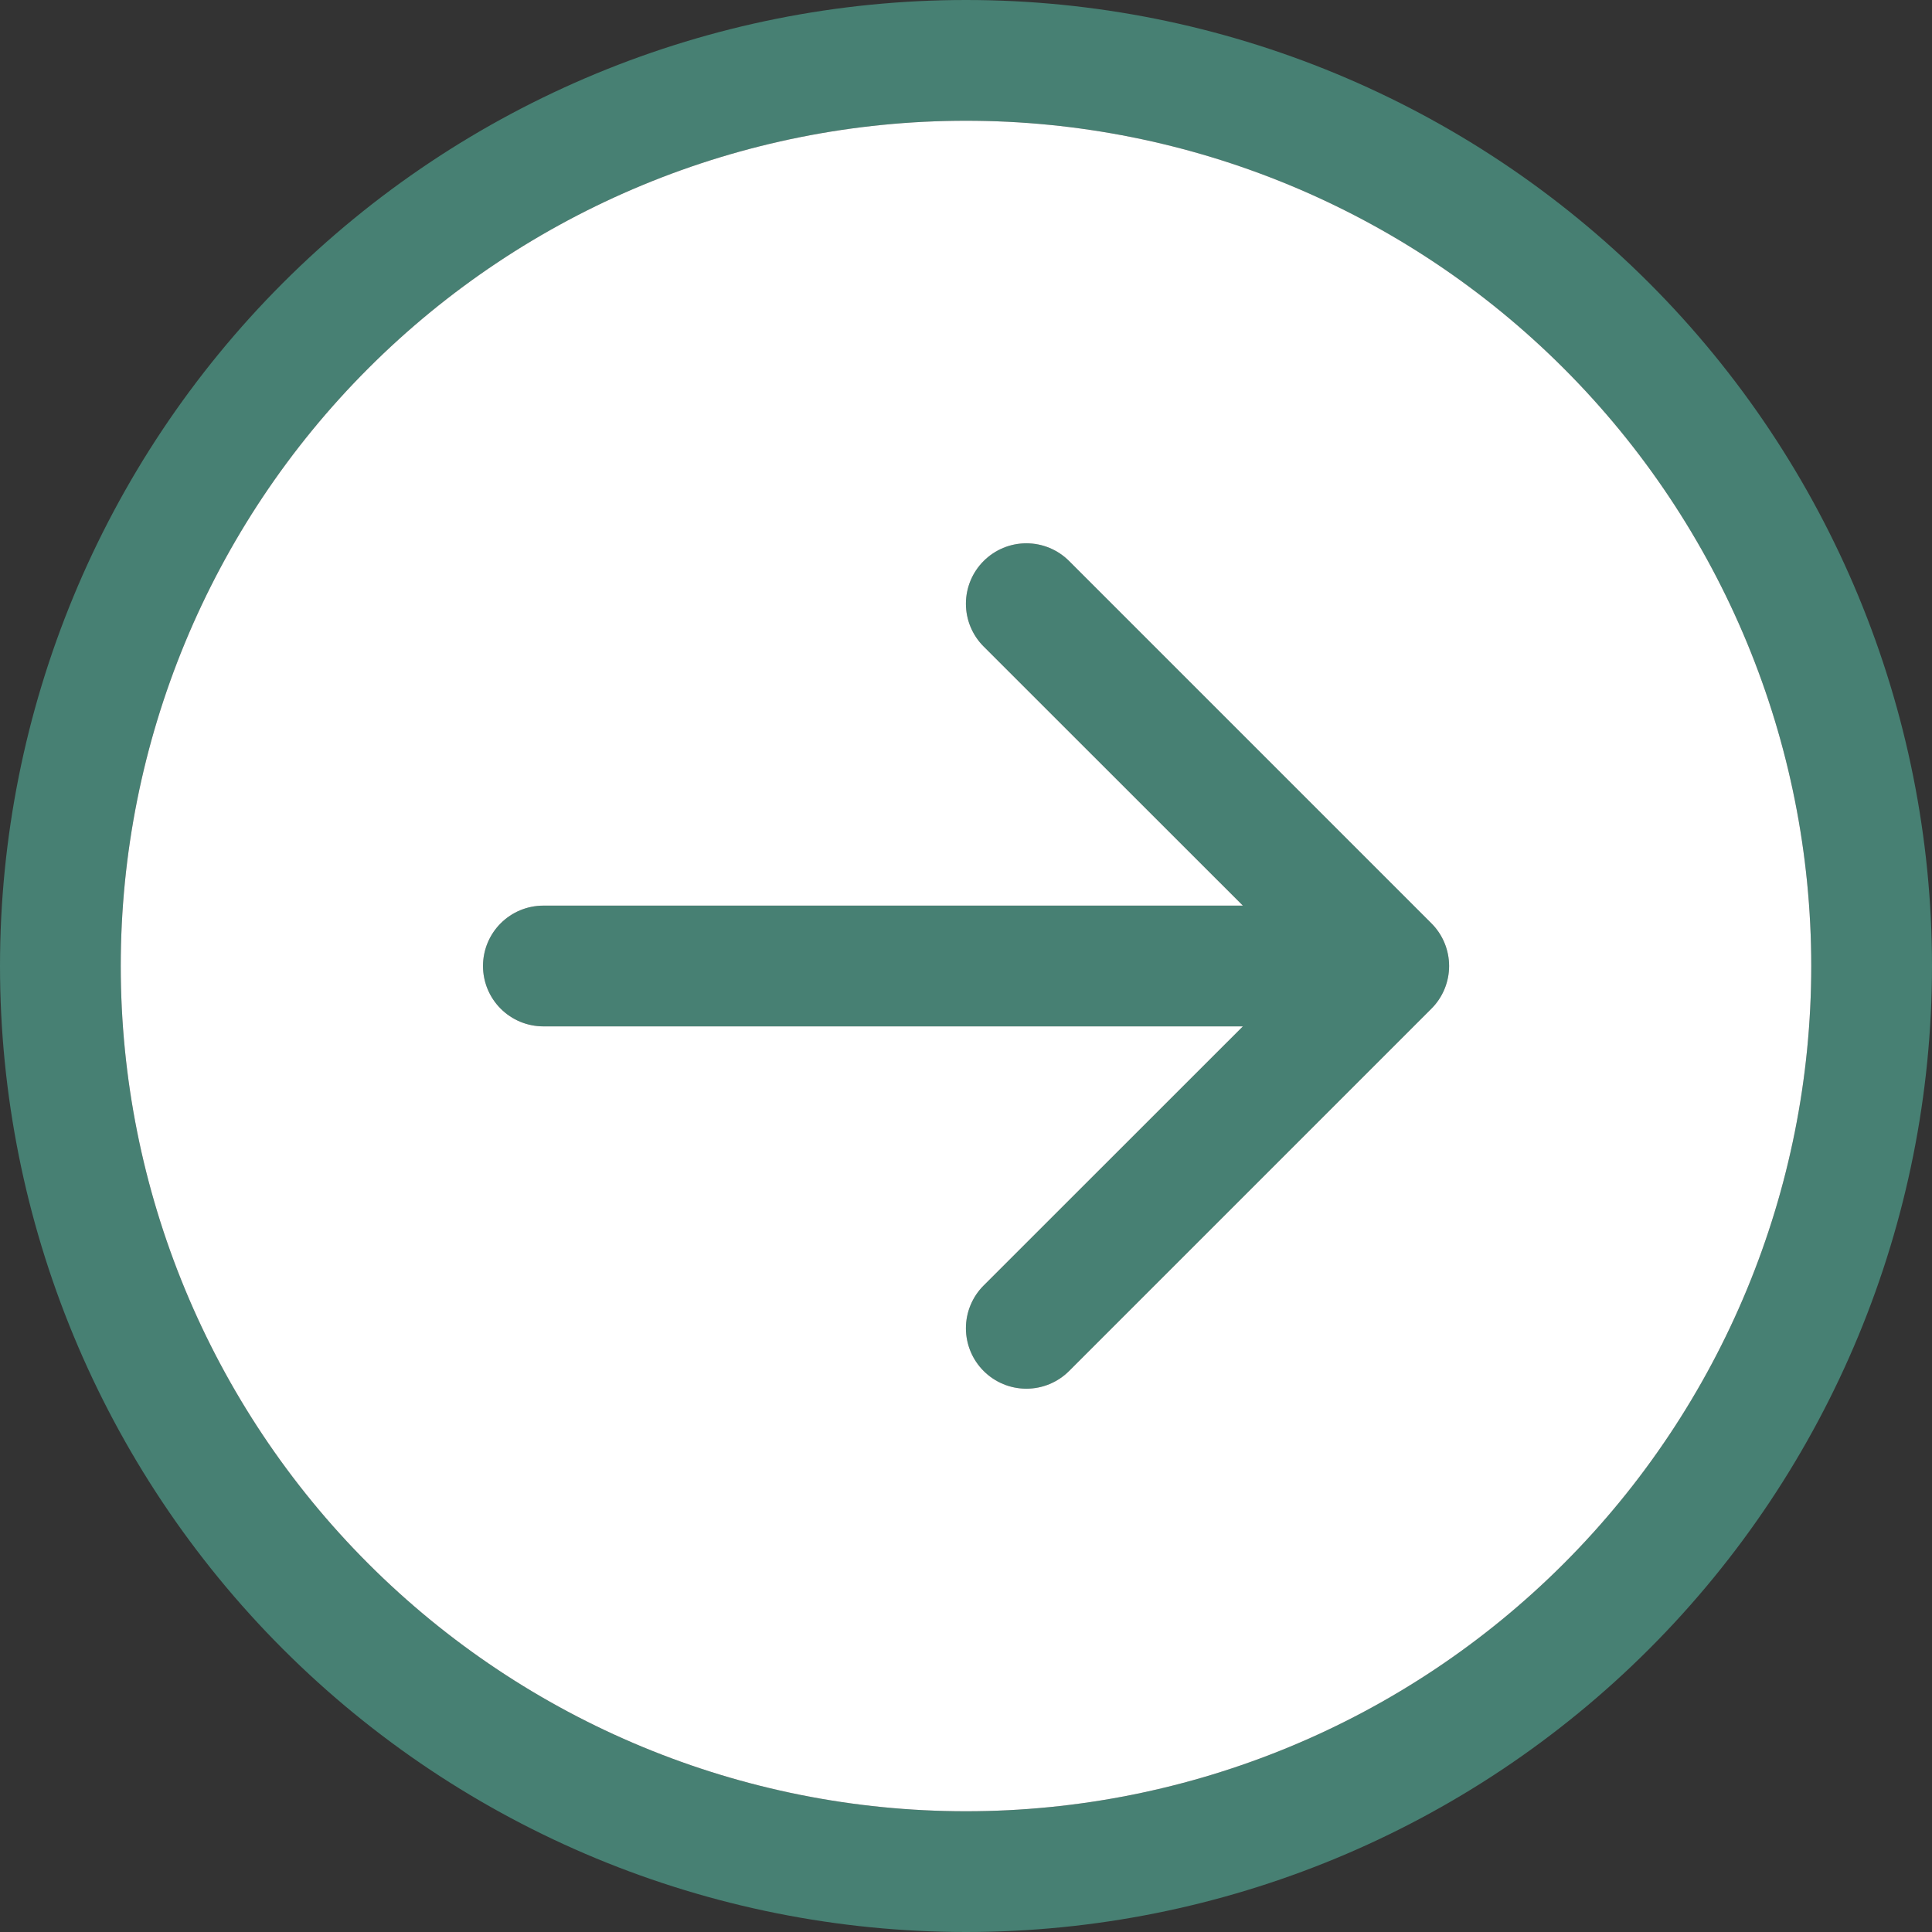
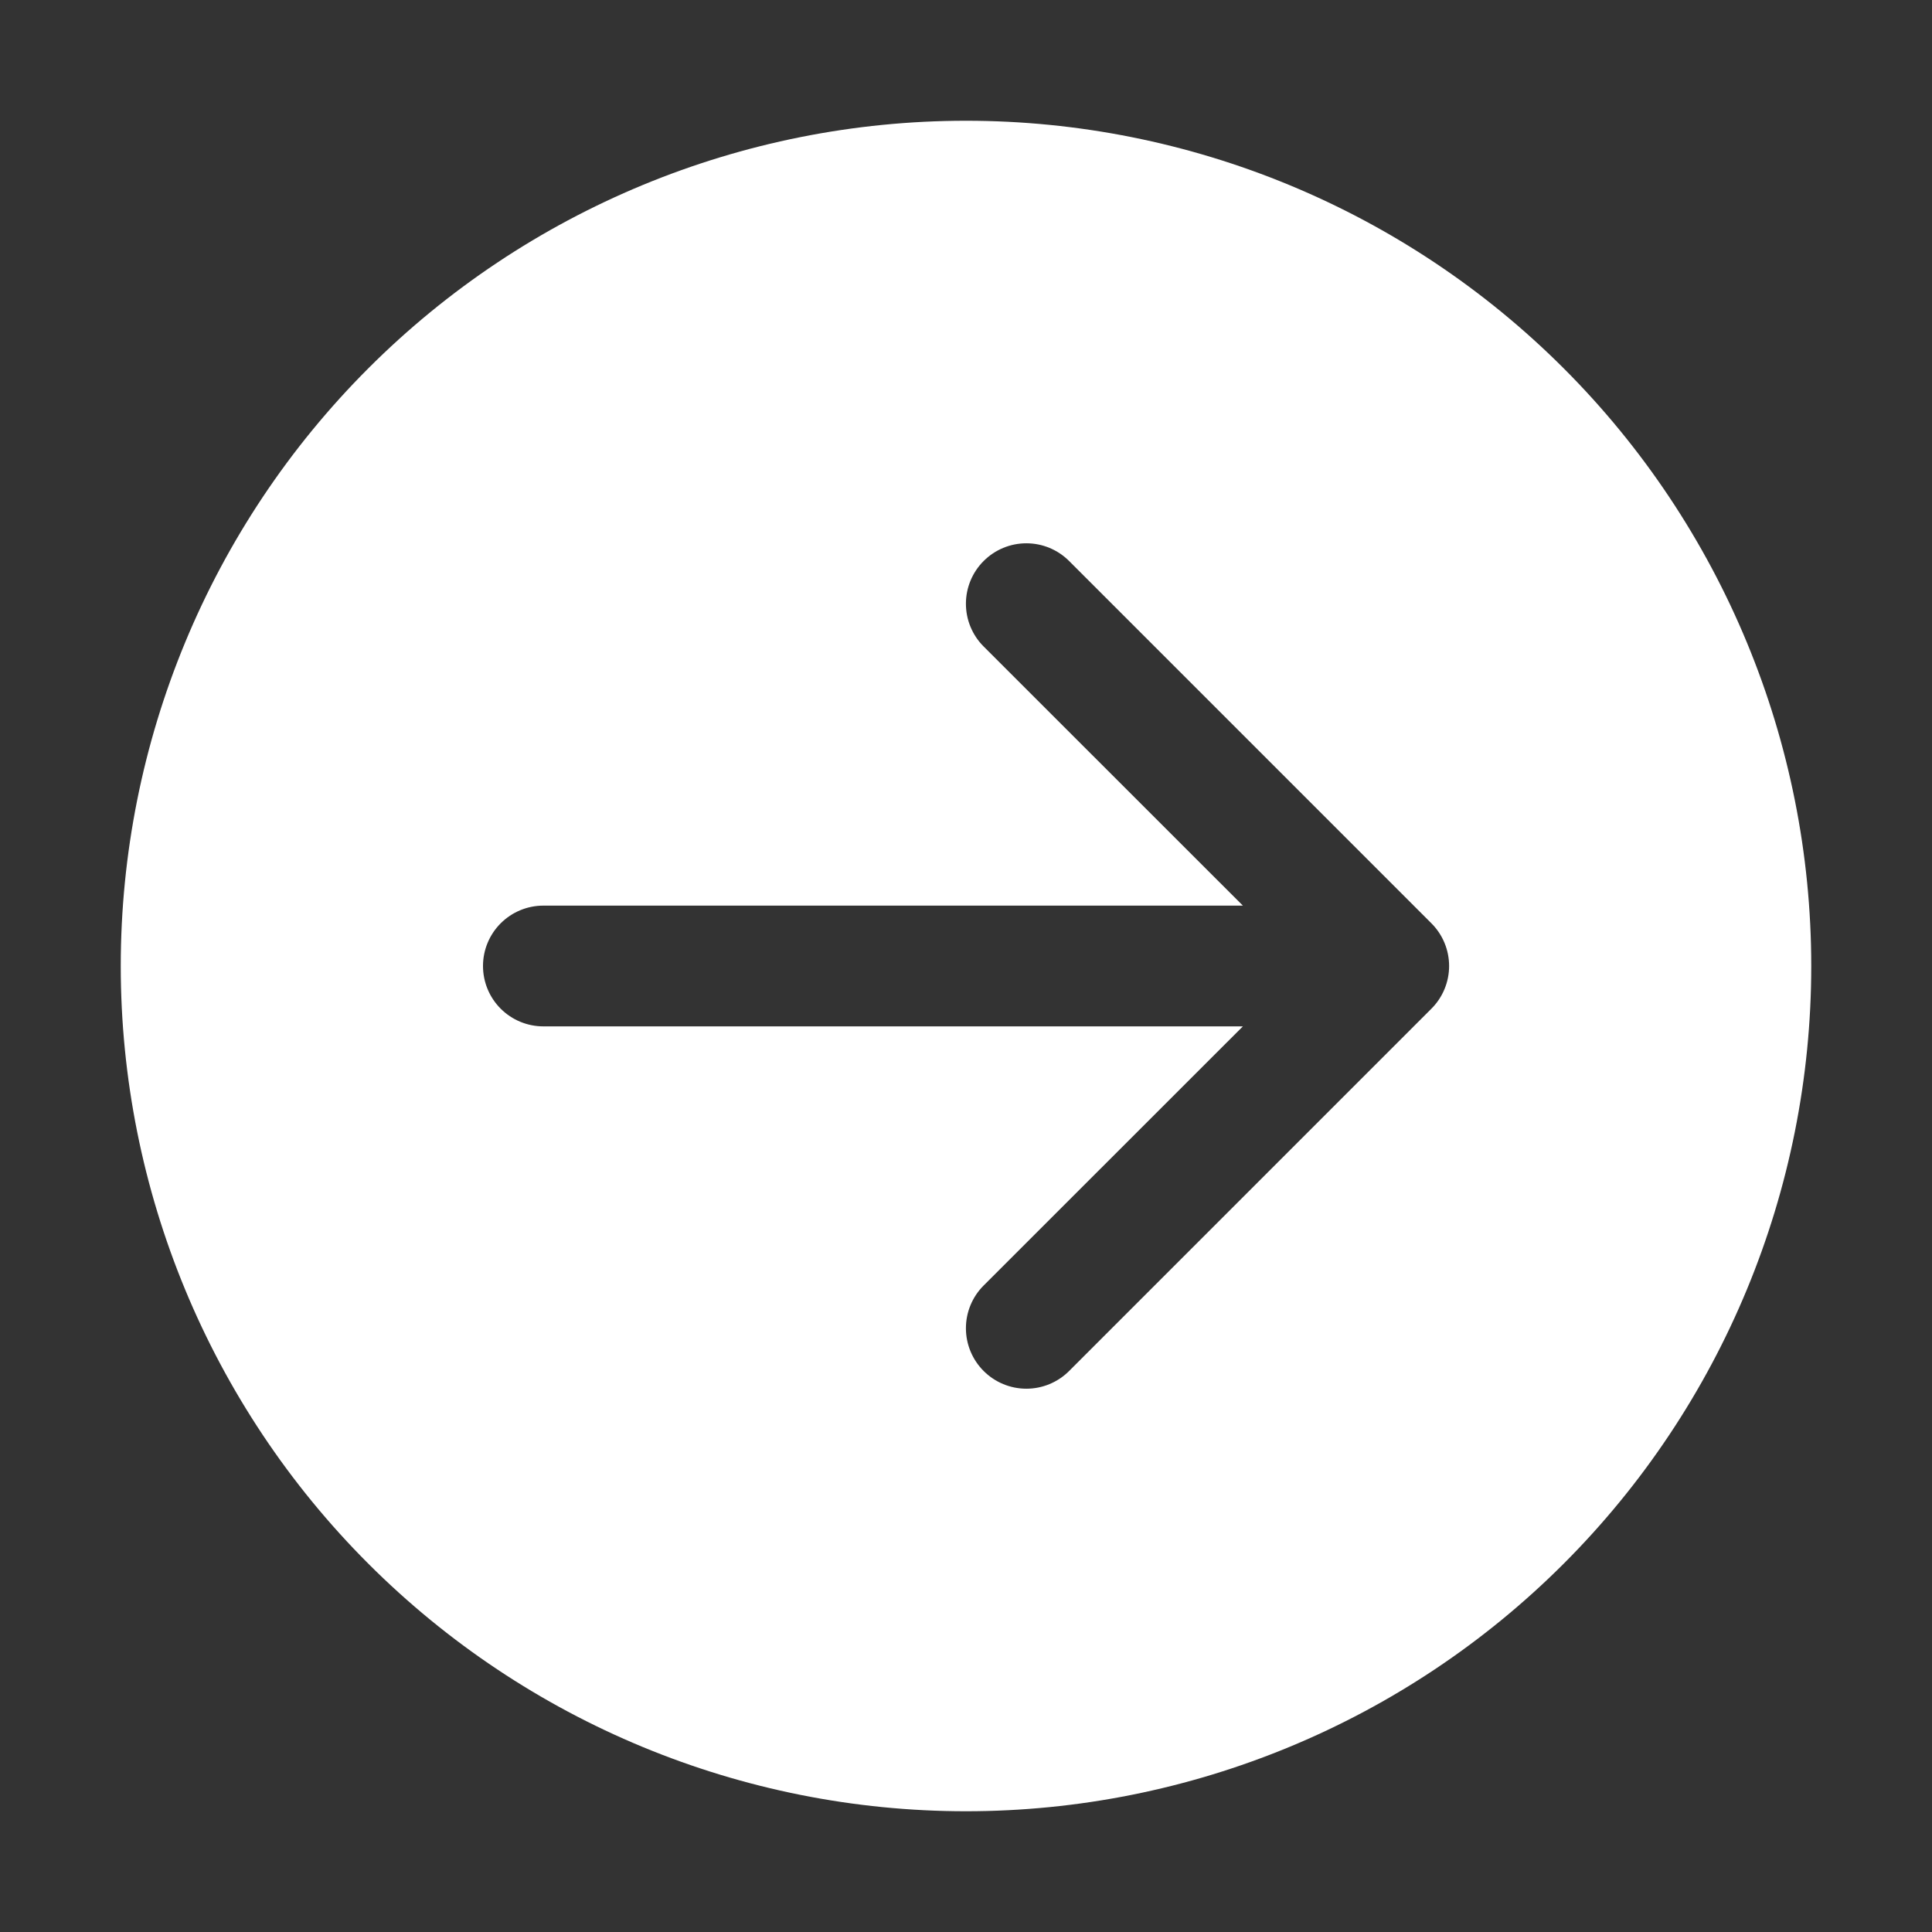
<svg xmlns="http://www.w3.org/2000/svg" width="124" height="124" viewBox="0 0 124 124" fill="none">
  <rect x="0" y="0" width="124" height="124" fill="#333333" stroke="none" />
-   <path fill-rule="evenodd" clip-rule="evenodd" d="M62 116.25C76.388 116.25 90.187 110.534 100.361 100.361C110.534 90.187 116.25 76.388 116.25 62C116.25 47.612 110.534 33.813 100.361 23.64C90.187 13.466 76.388 7.75 62 7.75C47.612 7.75 33.813 13.466 23.64 23.64C13.466 33.813 7.75 47.612 7.75 62C7.75 76.388 13.466 90.187 23.64 100.361C33.813 110.534 47.612 116.25 62 116.25ZM62 4.91929e-06C78.443 4.20052e-06 94.213 6.532 105.841 18.159C117.468 29.787 124 45.557 124 62C124 78.443 117.468 94.213 105.841 105.841C94.213 117.468 78.443 124 62 124C45.557 124 29.787 117.468 18.159 105.841C6.532 94.213 -1.99134e-06 78.443 -2.71011e-06 62C-3.42887e-06 45.557 6.532 29.787 18.159 18.159C29.787 6.532 45.557 5.63805e-06 62 4.91929e-06ZM34.875 58.125C33.847 58.125 32.862 58.533 32.135 59.26C31.408 59.987 31 60.972 31 62C31 63.028 31.408 64.013 32.135 64.74C32.862 65.467 33.847 65.875 34.875 65.875L79.771 65.875L63.132 82.507C62.404 83.234 61.995 84.221 61.995 85.25C61.995 86.279 62.404 87.266 63.132 87.993C63.859 88.721 64.846 89.13 65.875 89.13C66.904 89.13 67.891 88.721 68.618 87.993L91.868 64.743C92.229 64.383 92.516 63.956 92.711 63.485C92.906 63.014 93.007 62.51 93.007 62C93.007 61.49 92.906 60.986 92.711 60.515C92.516 60.044 92.229 59.617 91.868 59.257L68.618 36.007C67.891 35.279 66.904 34.87 65.875 34.87C64.846 34.87 63.859 35.279 63.132 36.007C62.404 36.734 61.995 37.721 61.995 38.75C61.995 39.779 62.404 40.766 63.132 41.493L79.771 58.125L34.875 58.125Z" fill="#478073" />
  <path fill-rule="evenodd" clip-rule="evenodd" d="M62 116.25C76.388 116.25 90.187 110.534 100.361 100.361C110.534 90.187 116.25 76.388 116.25 62C116.25 47.612 110.534 33.813 100.361 23.64C90.187 13.466 76.388 7.75 62 7.75C47.612 7.75 33.813 13.466 23.64 23.64C13.466 33.813 7.75 47.612 7.75 62C7.75 76.388 13.466 90.187 23.64 100.361C33.813 110.534 47.612 116.25 62 116.25ZM32.135 59.26C32.862 58.533 33.847 58.125 34.875 58.125L79.771 58.125L63.132 41.493C62.404 40.766 61.995 39.779 61.995 38.75C61.995 37.721 62.404 36.734 63.132 36.007C63.859 35.279 64.846 34.87 65.875 34.87C66.904 34.87 67.891 35.279 68.618 36.007L91.868 59.257C92.229 59.617 92.516 60.044 92.711 60.515C92.906 60.986 93.007 61.49 93.007 62C93.007 62.51 92.906 63.014 92.711 63.485C92.516 63.956 92.229 64.383 91.868 64.743L68.618 87.993C67.891 88.721 66.904 89.13 65.875 89.13C64.846 89.13 63.859 88.721 63.132 87.993C62.404 87.266 61.995 86.279 61.995 85.25C61.995 84.221 62.404 83.234 63.132 82.507L79.771 65.875L34.875 65.875C33.847 65.875 32.862 65.467 32.135 64.74C31.408 64.013 31 63.028 31 62C31 60.972 31.408 59.987 32.135 59.26Z" fill="white" />
</svg>